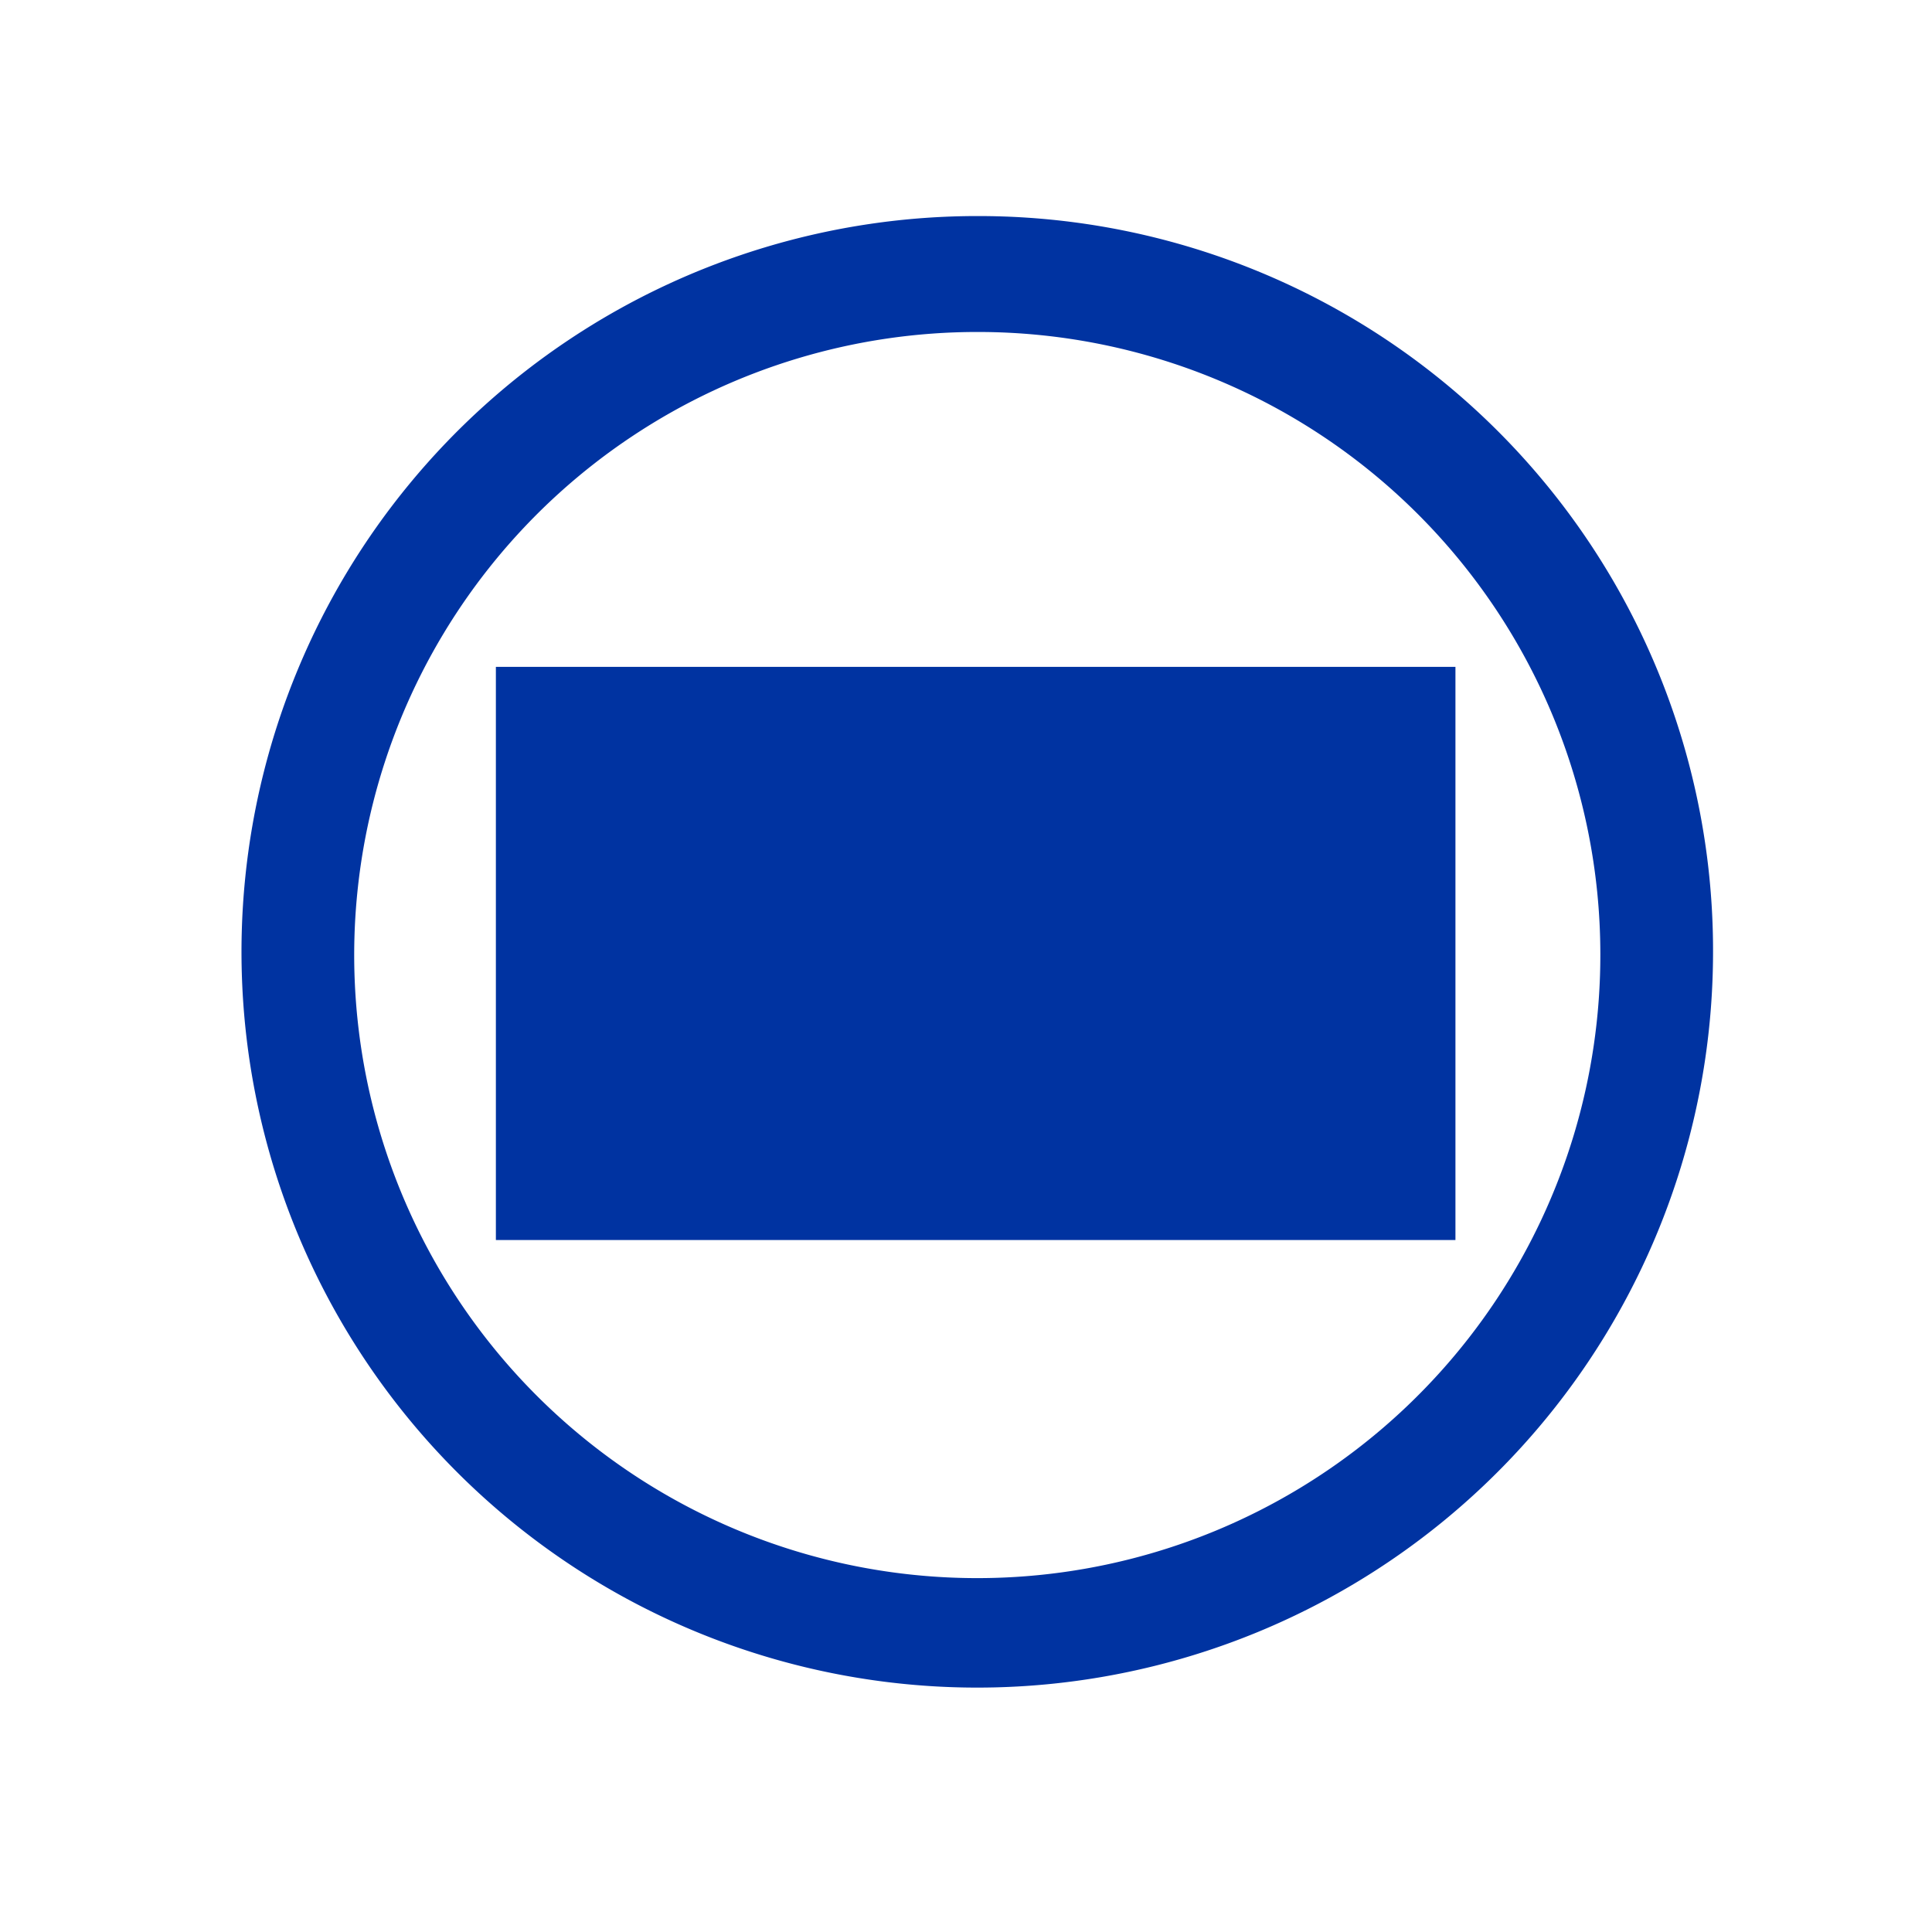
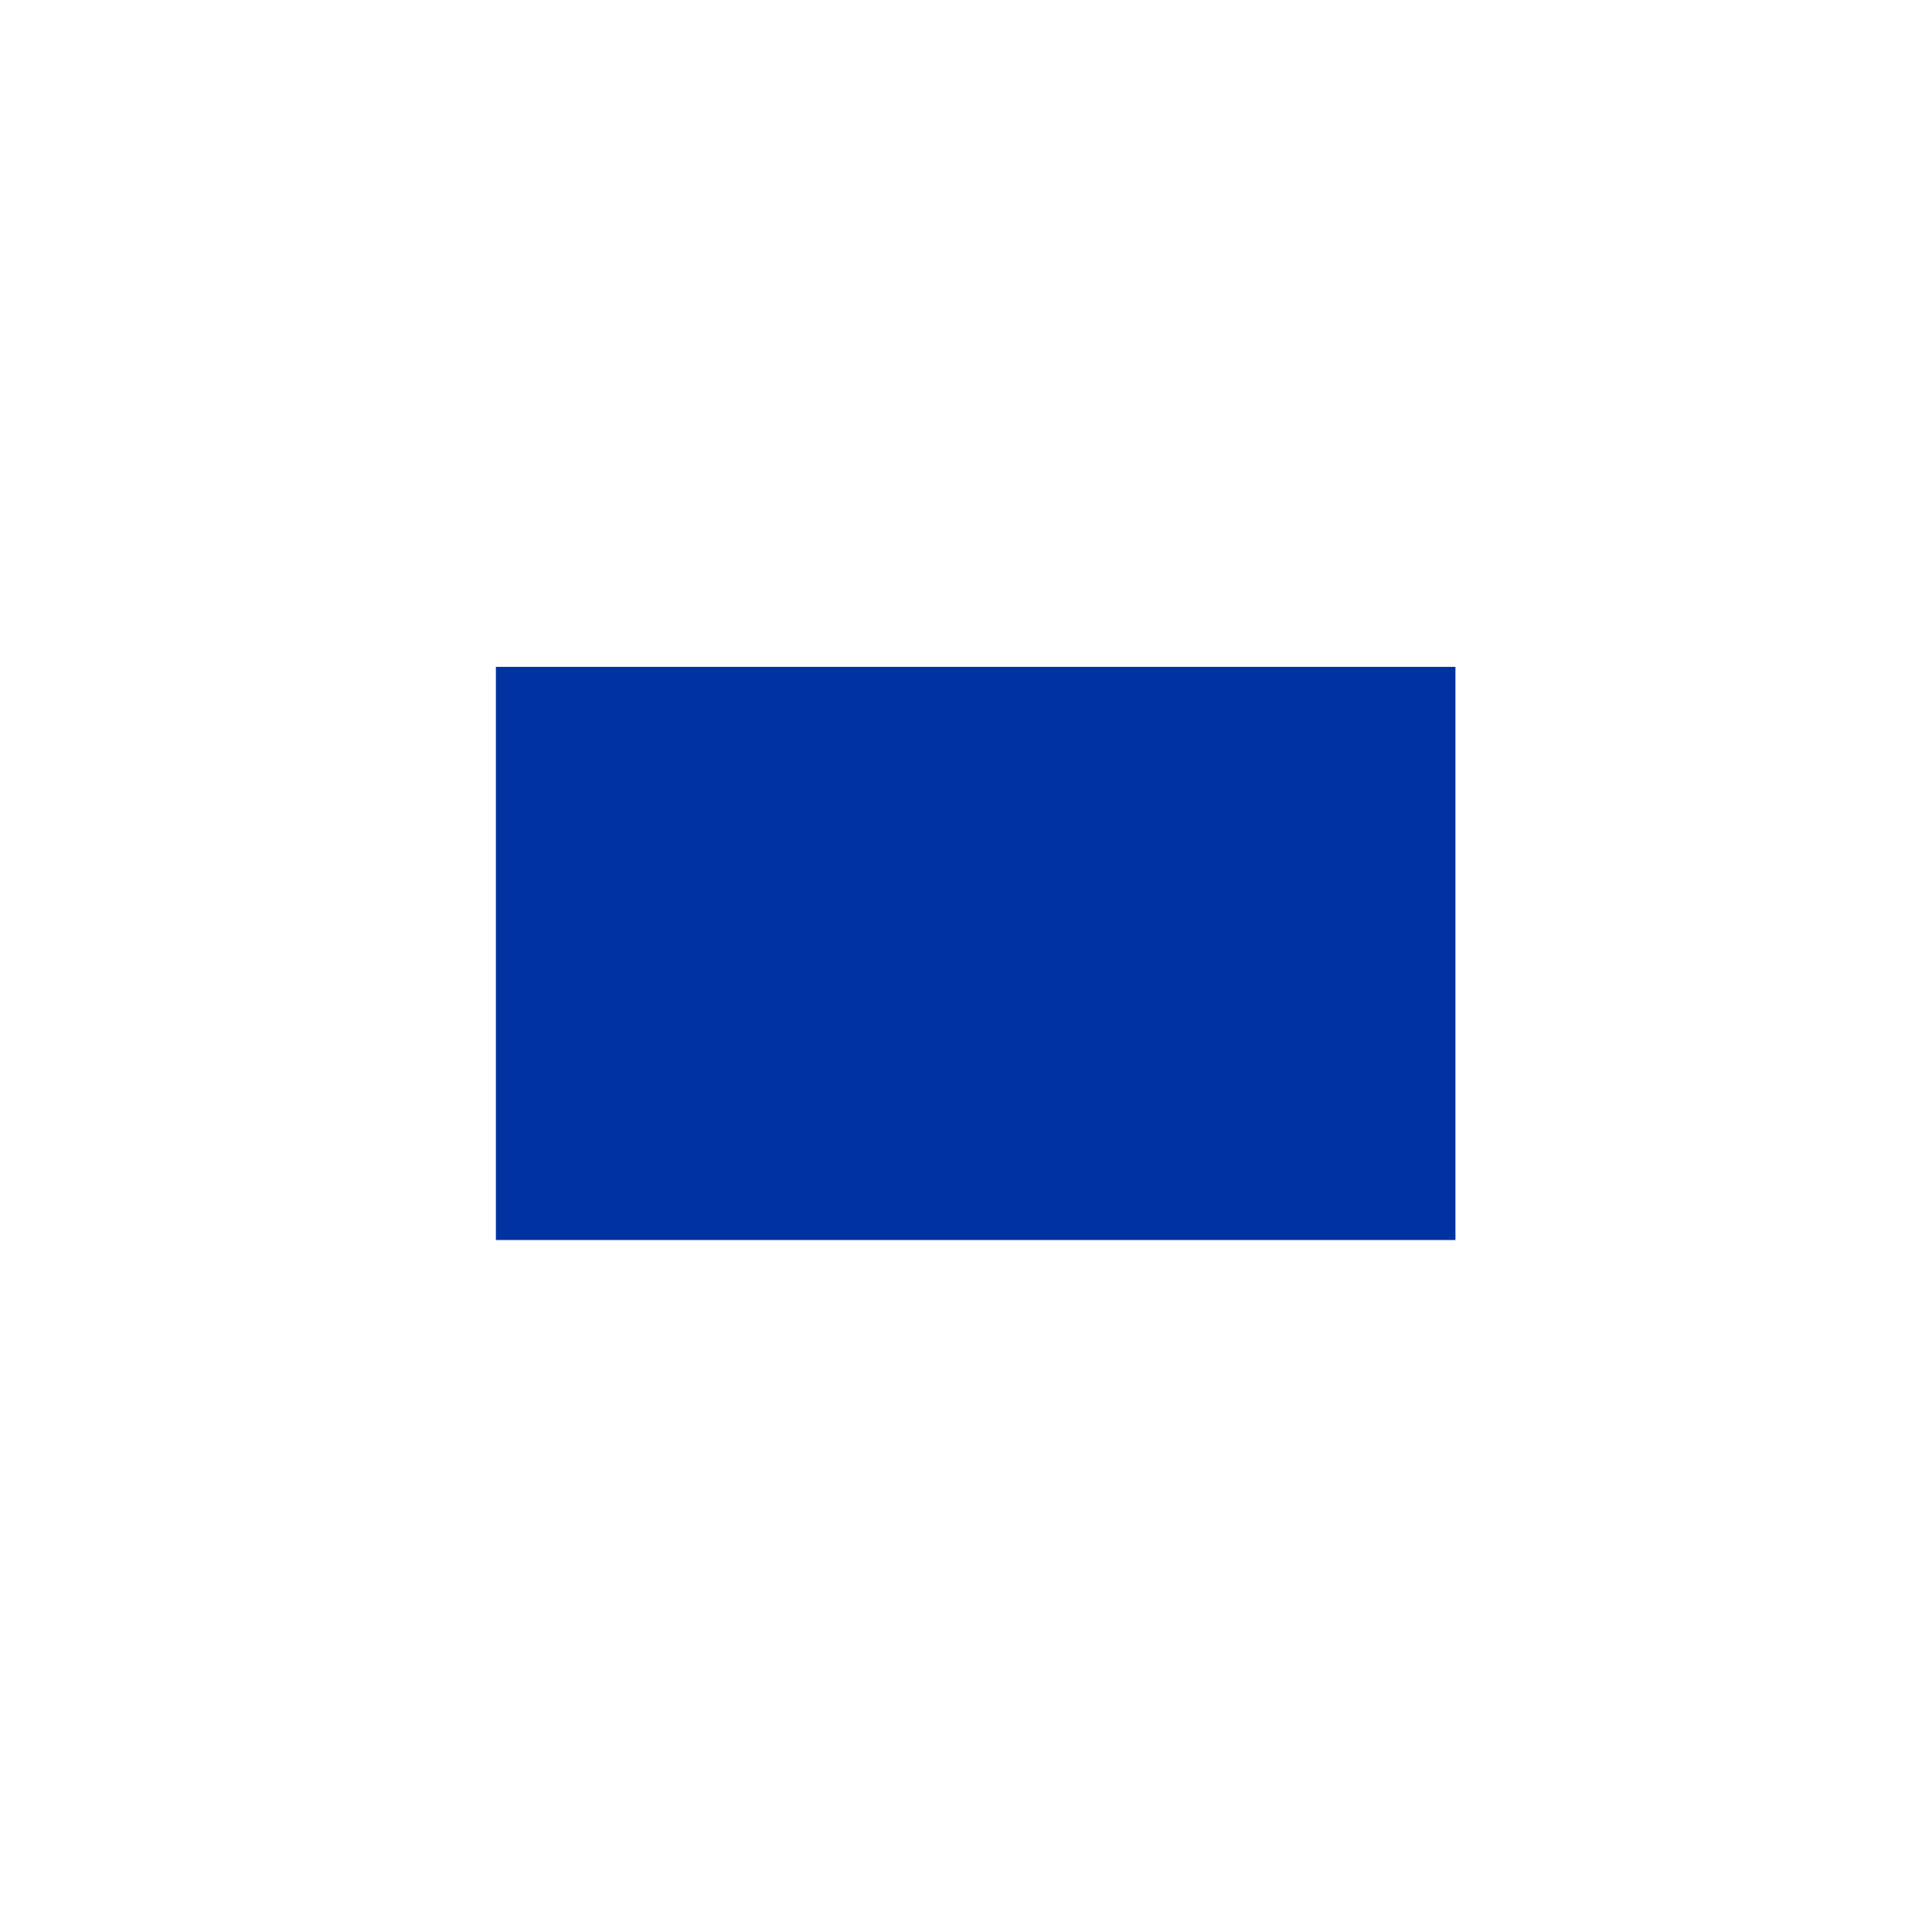
<svg xmlns="http://www.w3.org/2000/svg" id="Capa_1" data-name="Capa 1" viewBox="0 0 60 60">
  <defs>
    <style>.cls-1,.cls-2{fill:#0033a1;}.cls-1{fill-rule:evenodd;}</style>
  </defs>
-   <path class="cls-1" d="M30.4,10.31a19.35,19.35,0,1,0,19.3,19.3A19.33,19.33,0,0,0,30.4,10.31Zm22.8,19.3A22.85,22.85,0,1,1,30.4,6.71,22.81,22.81,0,0,1,53.2,29.61Z" />
  <rect class="cls-2" x="15.4" y="20.71" width="29.8" height="17.8" />
</svg>